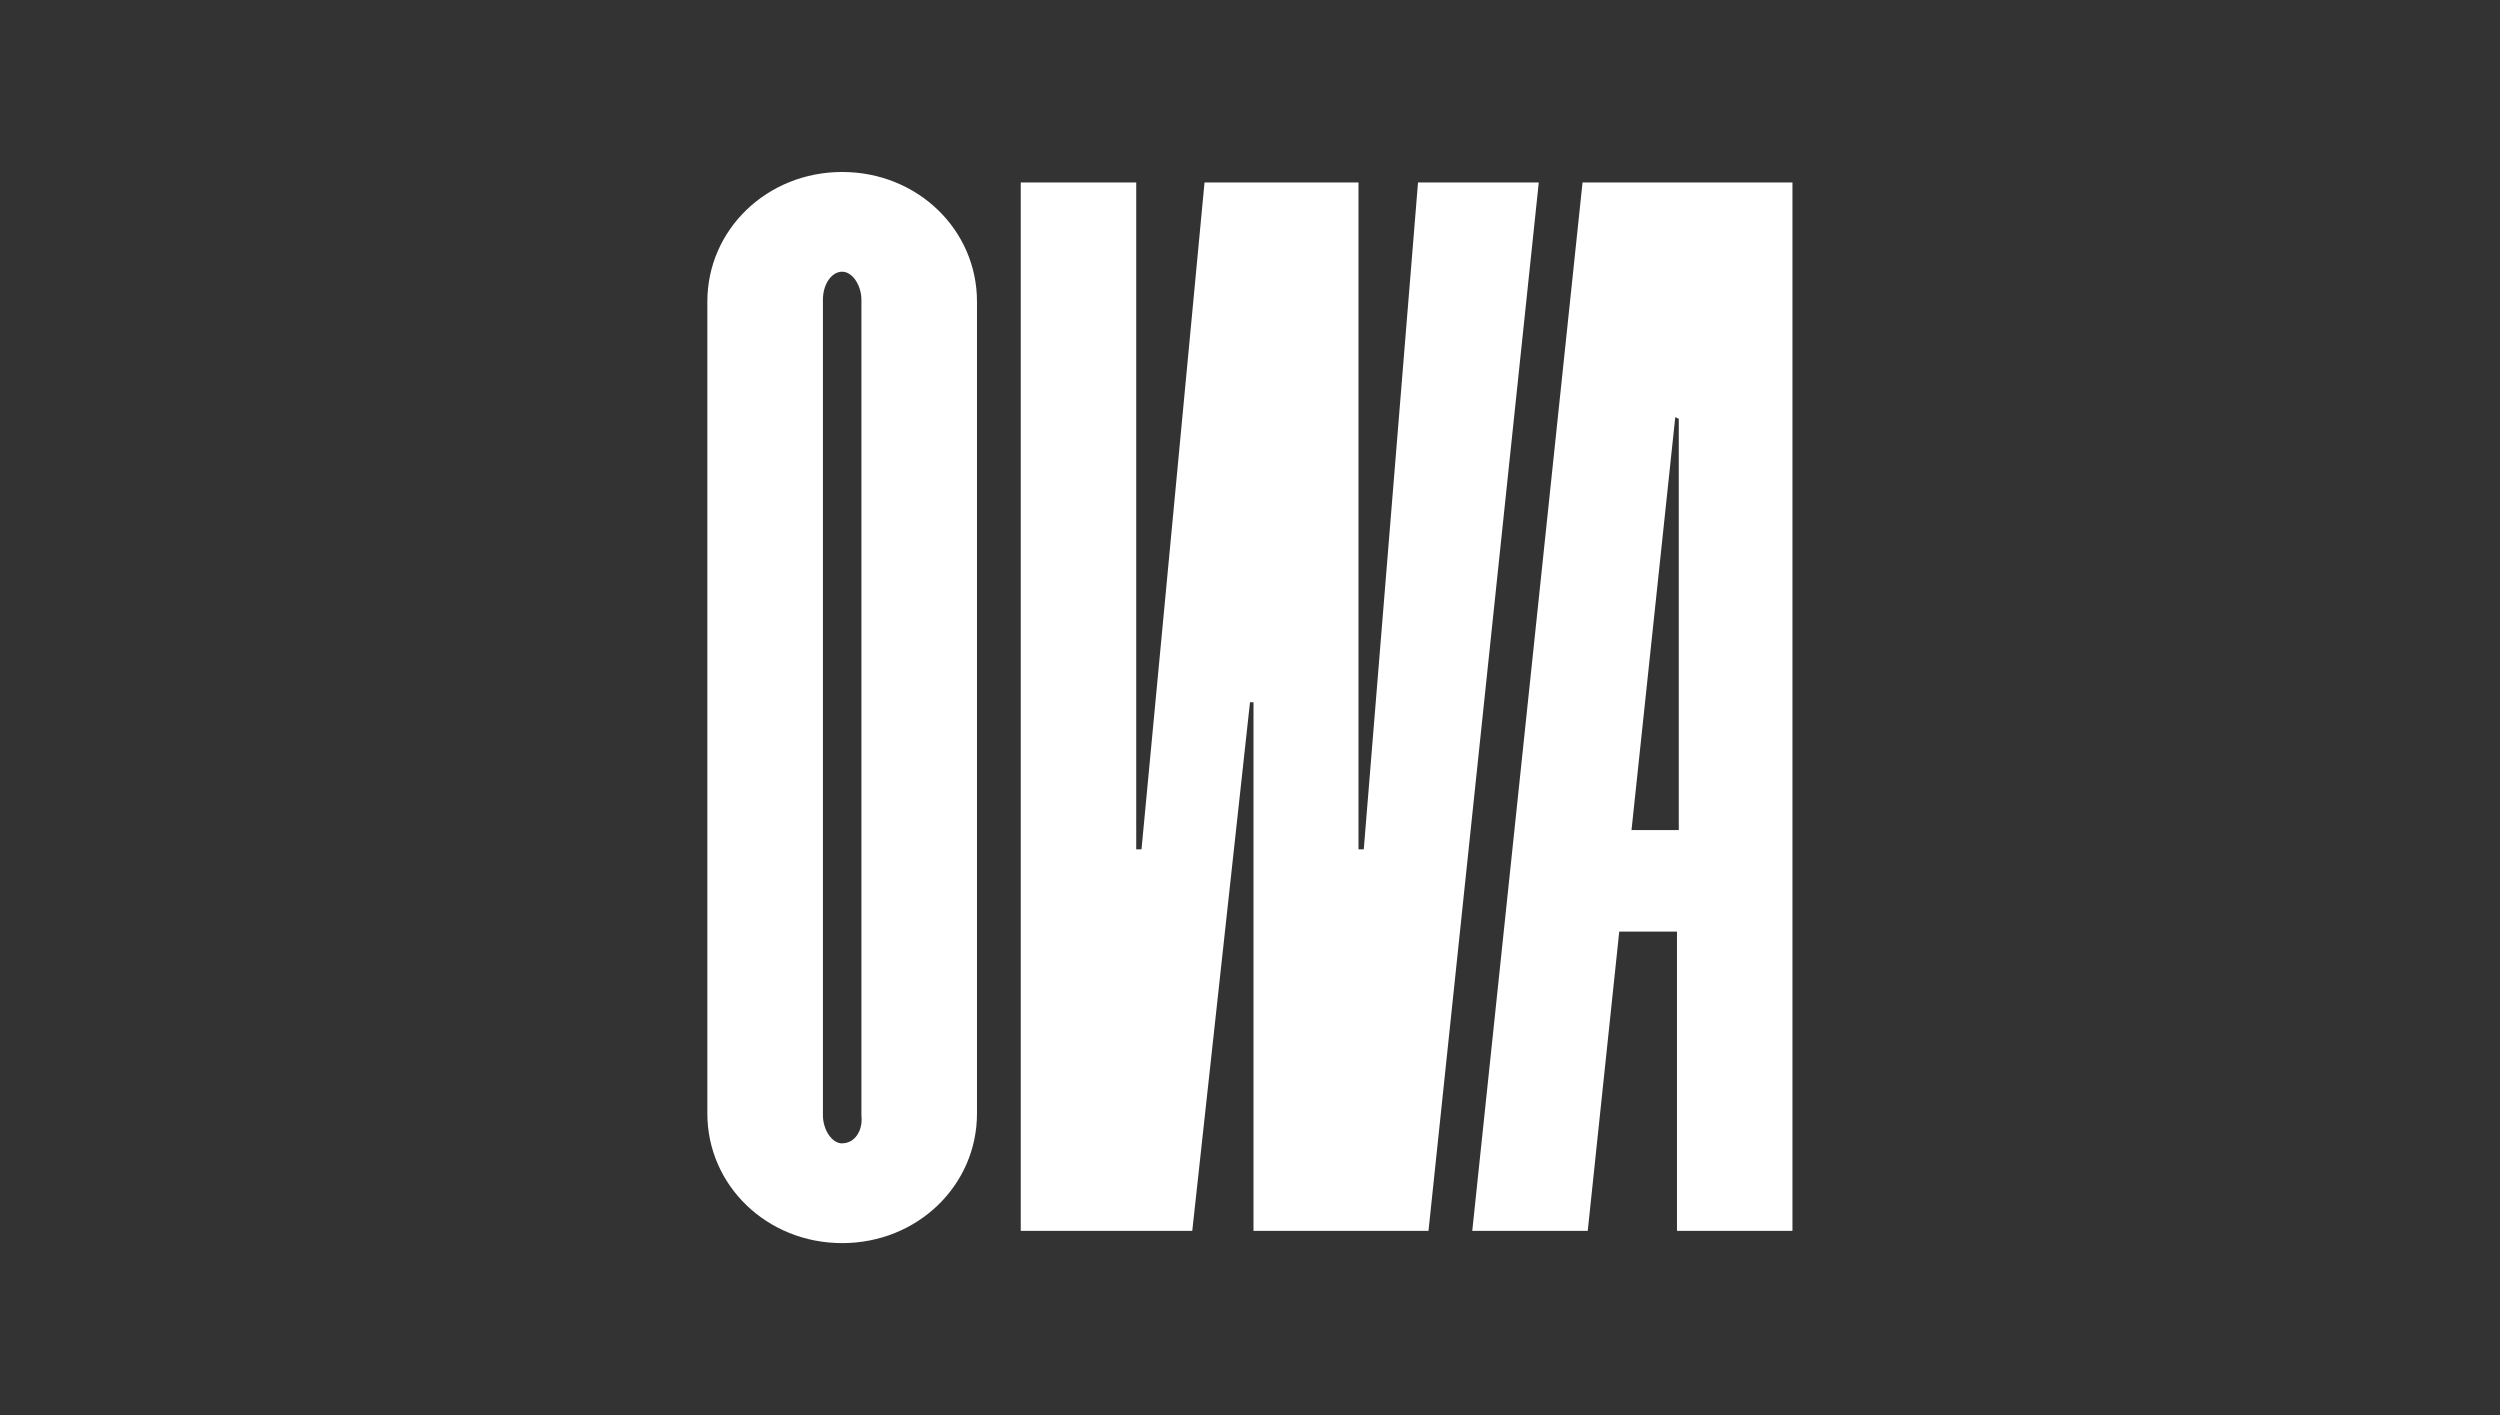
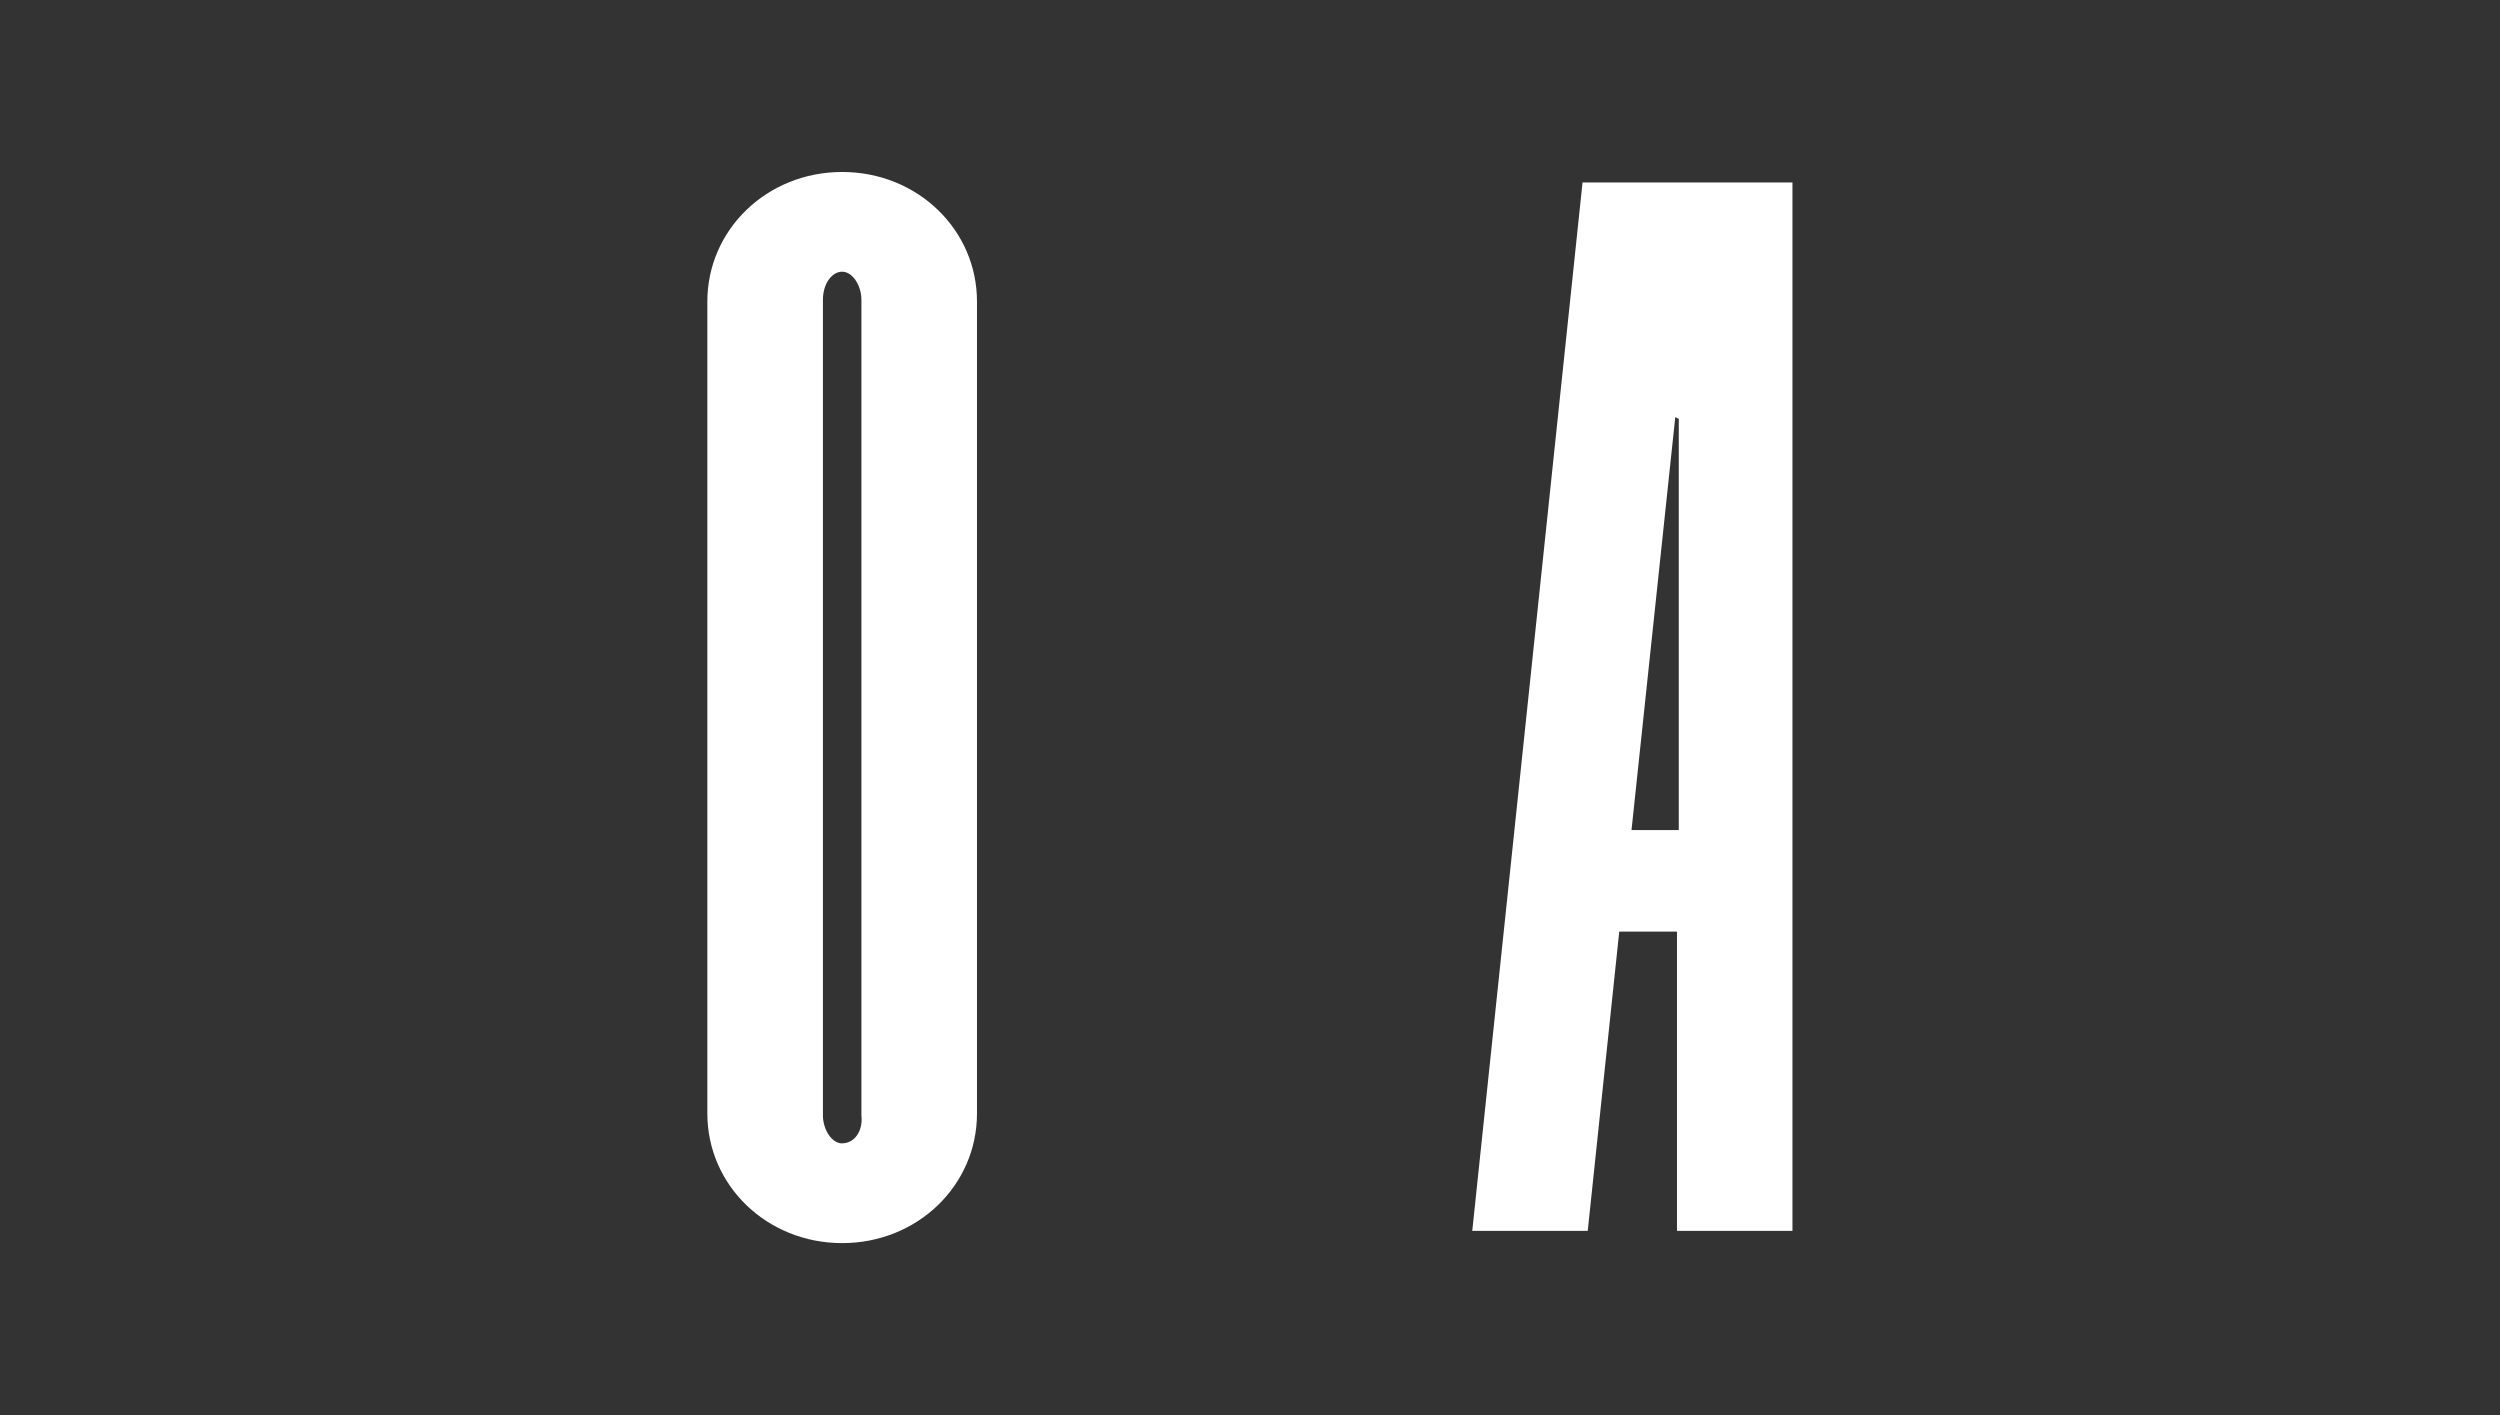
<svg xmlns="http://www.w3.org/2000/svg" id="sw" viewBox="0 0 265 150">
  <rect x="0" y="0" width="265" height="150" fill="#333333" stroke="none" />
  <defs>
    <style>
      .cls-1 {
        fill: #fff;
      }
    </style>
  </defs>
  <path class="cls-1" d="M103.56,31.96c0-7.61-6.31-13.73-14.29-13.73s-14.29,6.12-14.29,13.73v86.08c0,7.61,6.31,13.73,14.29,13.73s14.29-6.12,14.29-13.73M89.27,121.2c-1.11,0-2.04-1.48-2.04-2.97V31.77c0-1.67.93-2.97,2.04-2.97s2.04,1.48,2.04,2.97v86.45c.19,1.67-.74,2.97-2.04,2.97" />
  <path class="cls-1" d="M167.75,19.34l-11.69,111.13h12.24l3.34-31.72h6.12v31.72h12.24V19.34M177.95,87.99h-5.01l4.64-43.78.37.19v43.6h0Z" />
-   <polyline class="cls-1" points="150.31 19.34 144.56 90.03 144 90.03 144 19.34 127.68 19.34 121 90.03 120.44 90.03 120.44 19.34 108.2 19.34 108.2 130.47 126.38 130.47 132.5 74.44 132.87 74.44 132.87 130.47 151.42 130.47 163.11 19.34" />
</svg>